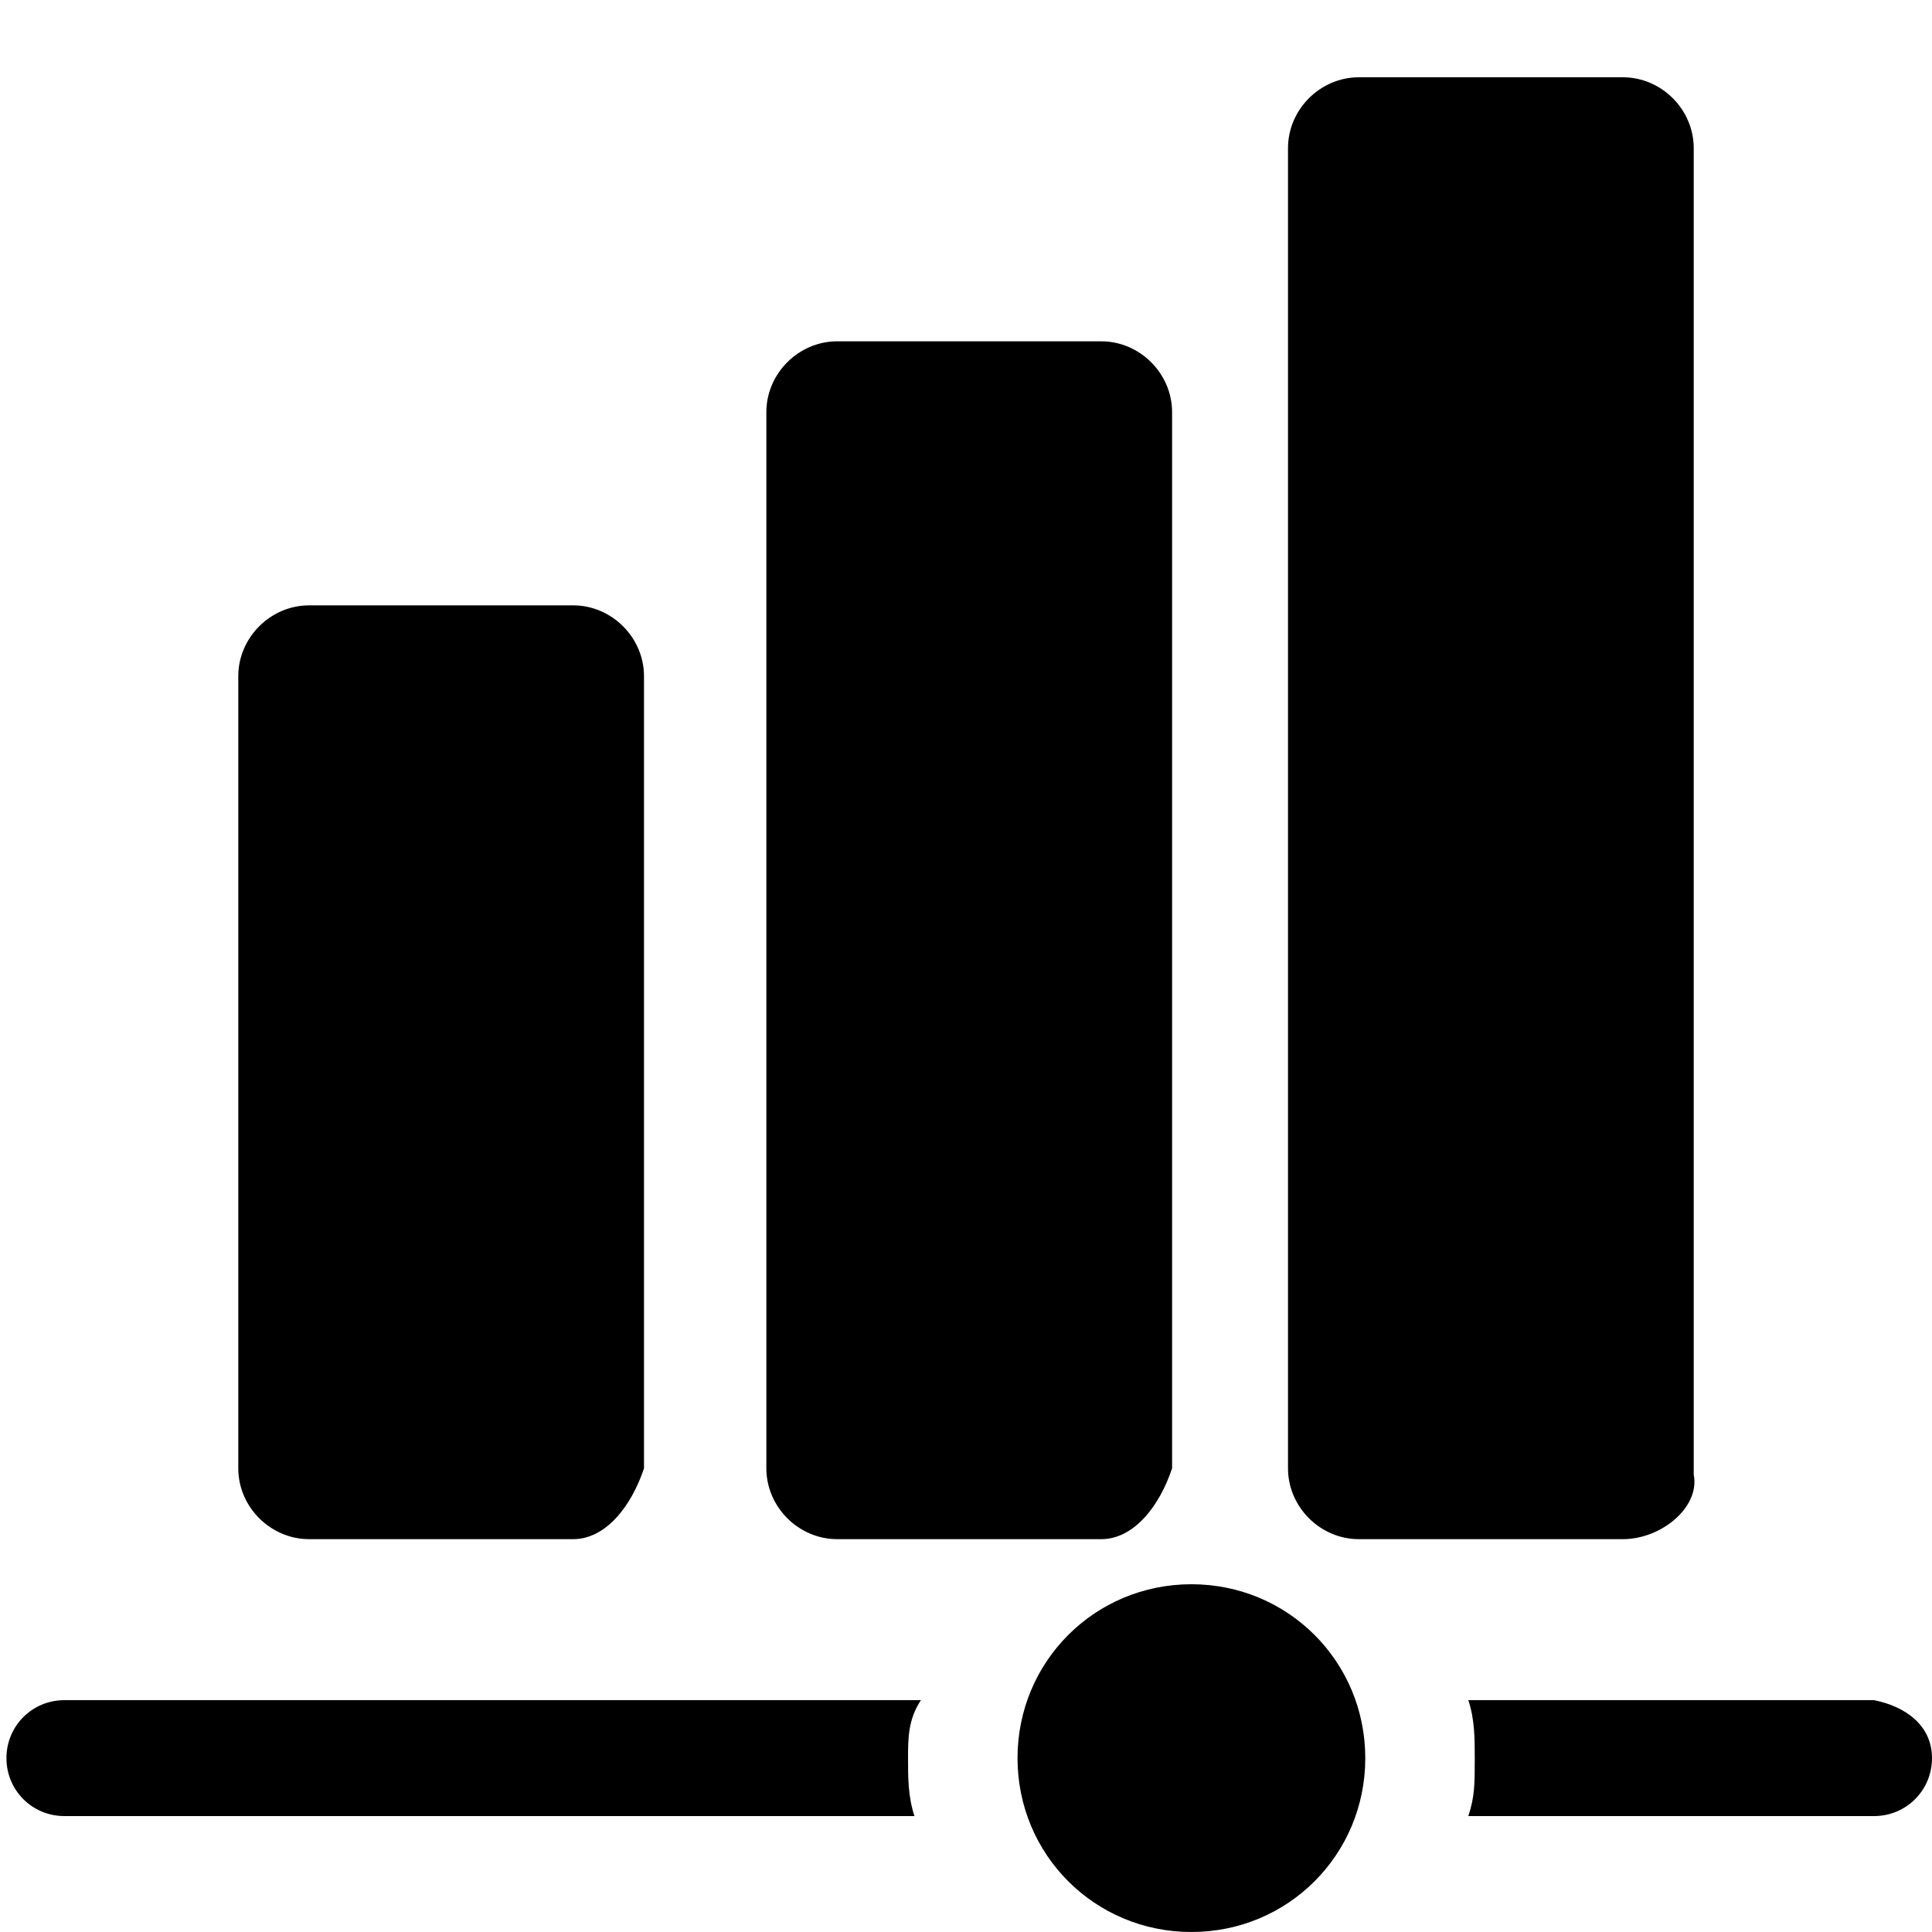
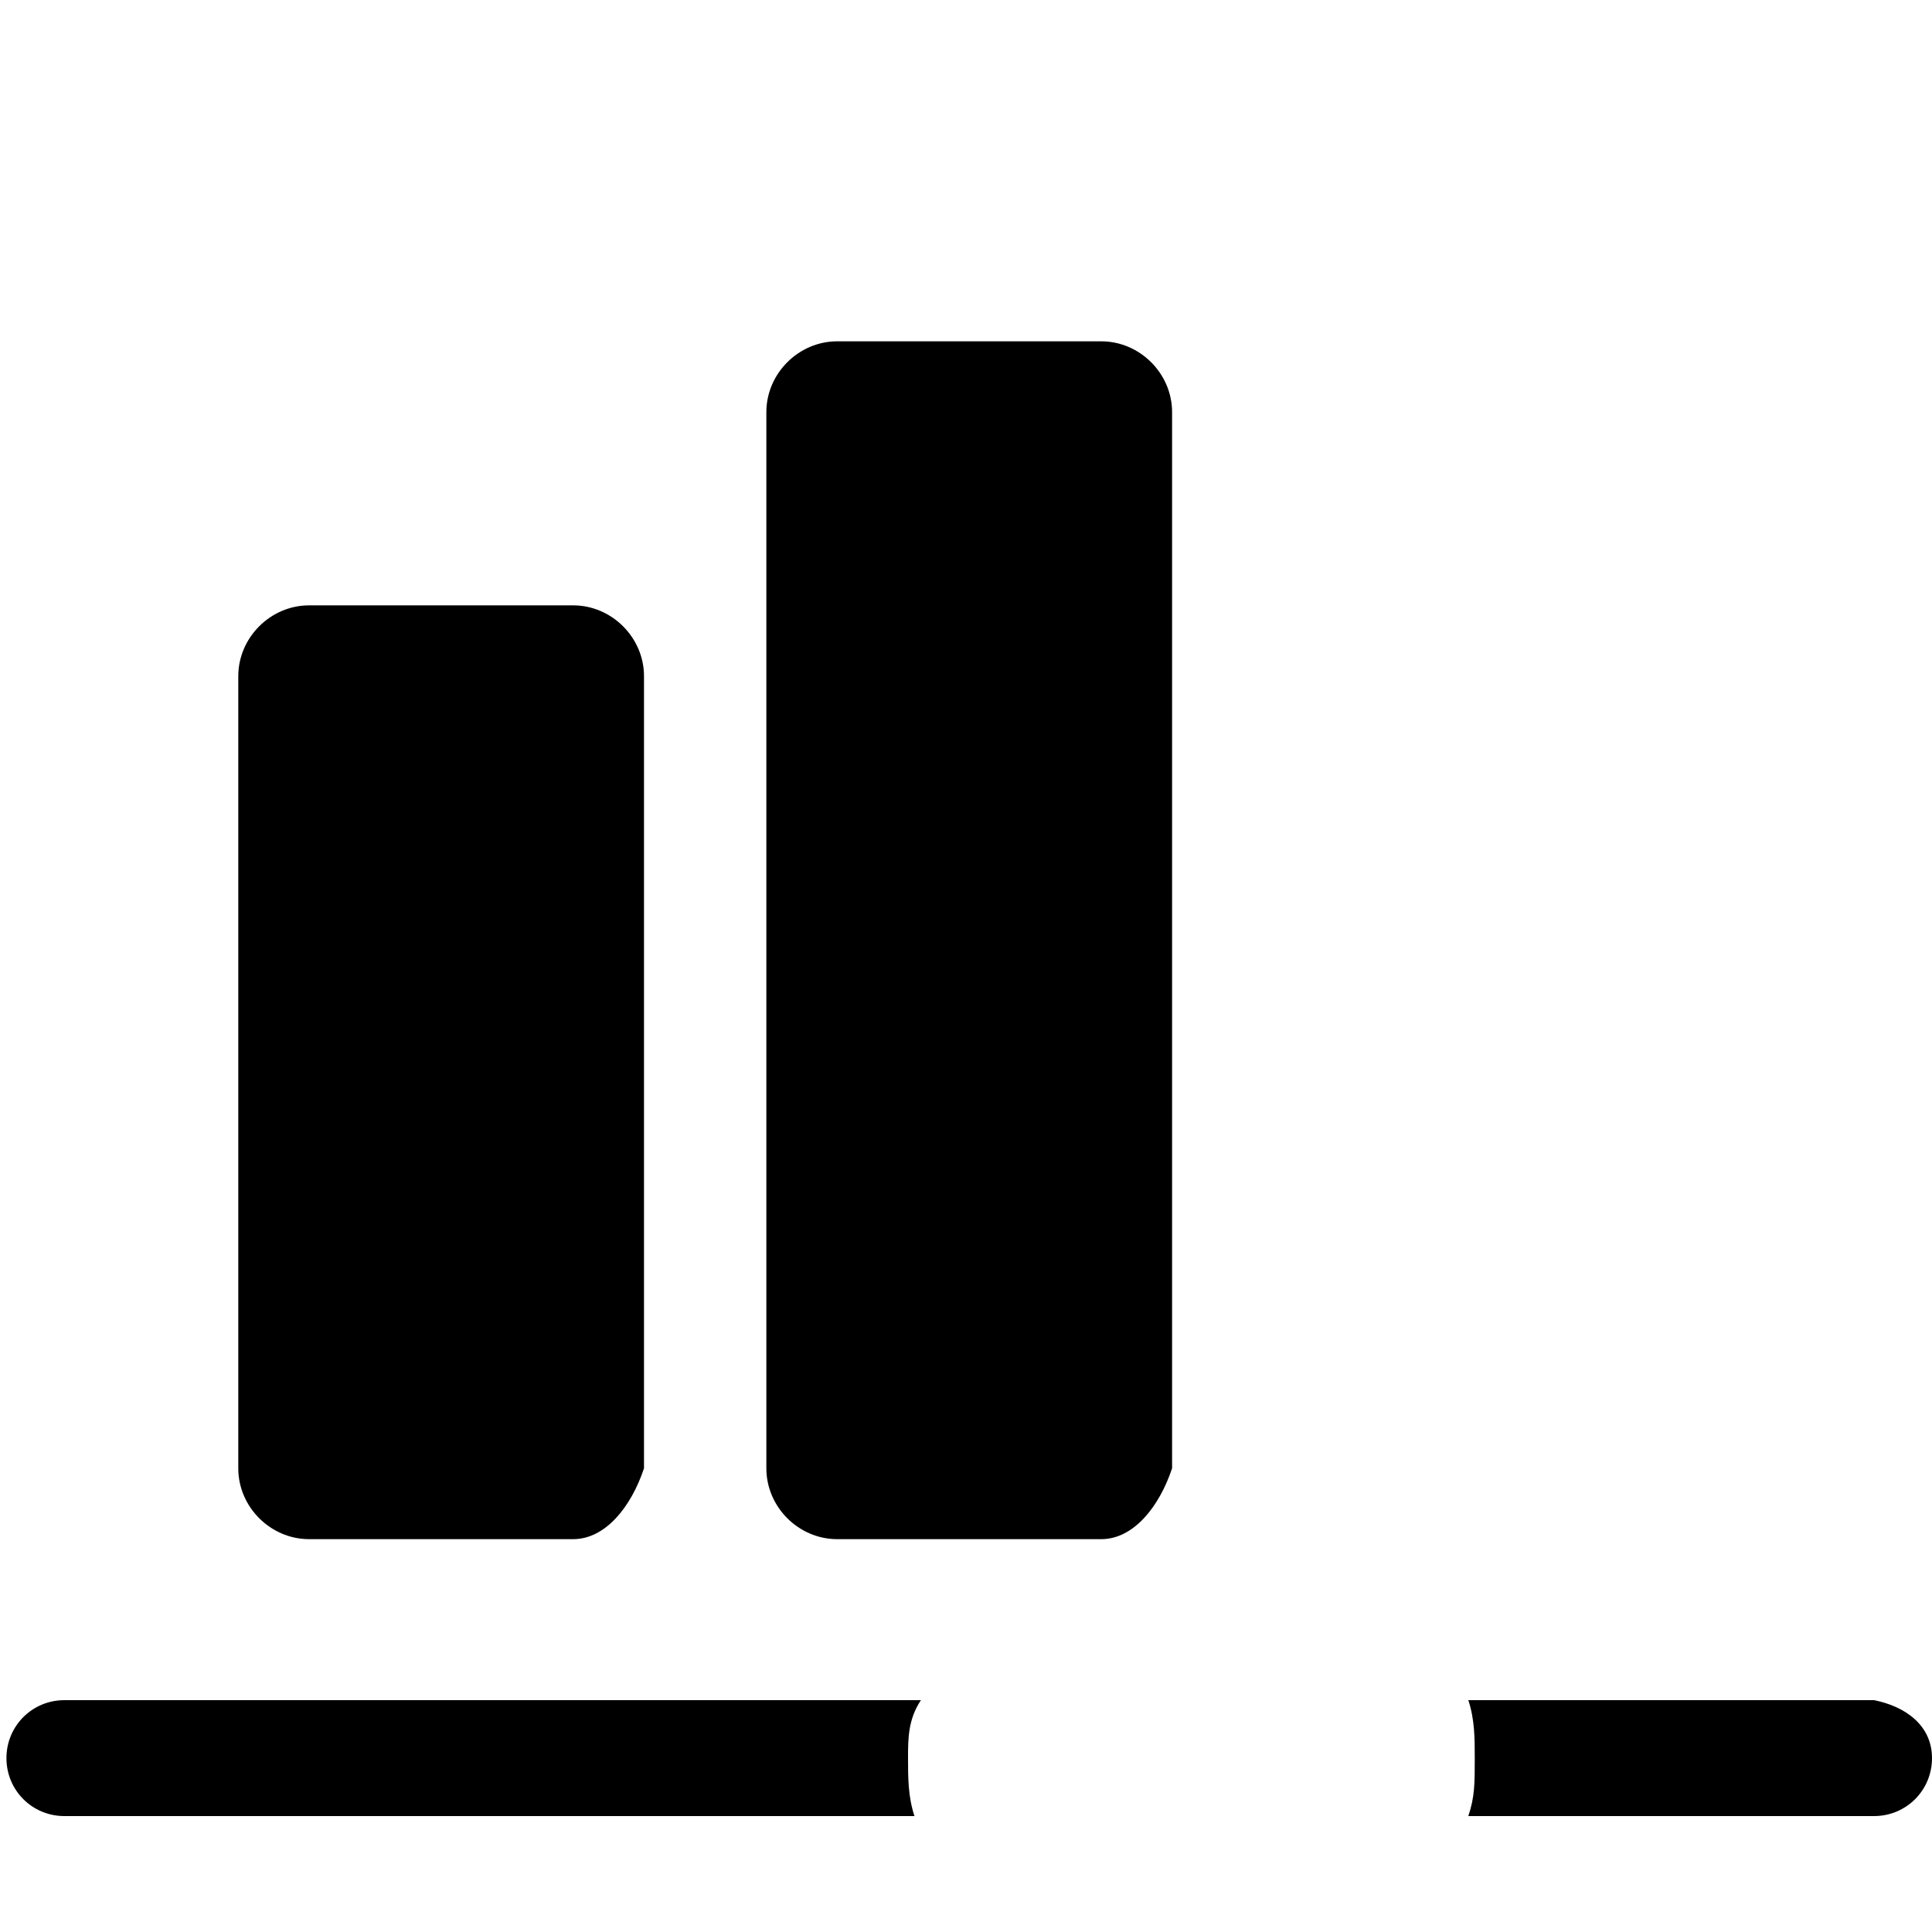
<svg xmlns="http://www.w3.org/2000/svg" version="1.1" id="Capa_1" x="0px" y="0px" viewBox="0 0 30 30" style="enable-background:new 0 0 30 30;" xml:space="preserve">
  <g>
    <g>
      <g>
-         <path d="M25.2,23.9h-4.1c-0.6,0-1.1-0.5-1.1-1.1V2.3c0-0.6,0.5-1.1,1.1-1.1h4.1c0.6,0,1.1,0.5,1.1,1.1v20.6     C26.4,23.4,25.8,23.9,25.2,23.9z" />
-       </g>
+         </g>
      <g>
        <path d="M17.1,23.9H13c-0.6,0-1.1-0.5-1.1-1.1V6.4c0-0.6,0.5-1.1,1.1-1.1h4.1c0.6,0,1.1,0.5,1.1,1.1v16.4     C18,23.4,17.6,23.9,17.1,23.9z" />
      </g>
      <g>
        <path d="M8.9,23.9H4.8c-0.6,0-1.1-0.5-1.1-1.1V10.5c0-0.6,0.5-1.1,1.1-1.1h4.1c0.6,0,1.1,0.5,1.1,1.1v12.3     C9.8,23.4,9.4,23.9,8.9,23.9z" />
      </g>
    </g>
    <g>
      <path d="M14.1,27.3c0,0.3,0,0.6,0.1,0.9H1c-0.5,0-0.9-0.4-0.9-0.9s0.4-0.9,0.9-0.9h13.3C14.1,26.7,14.1,27,14.1,27.3z" />
    </g>
    <g>
      <path d="M30,27.3c0,0.5-0.4,0.9-0.9,0.9h-6.3c0.1-0.3,0.1-0.5,0.1-0.9c0-0.3,0-0.6-0.1-0.9h6.3C29.6,26.5,30,26.8,30,27.3z" />
    </g>
    <g>
-       <path d="M18.5,30c-1.5,0-2.7-1.2-2.7-2.7s1.2-2.7,2.7-2.7s2.7,1.2,2.7,2.7S20,30,18.5,30z" />
-     </g>
+       </g>
  </g>
</svg>